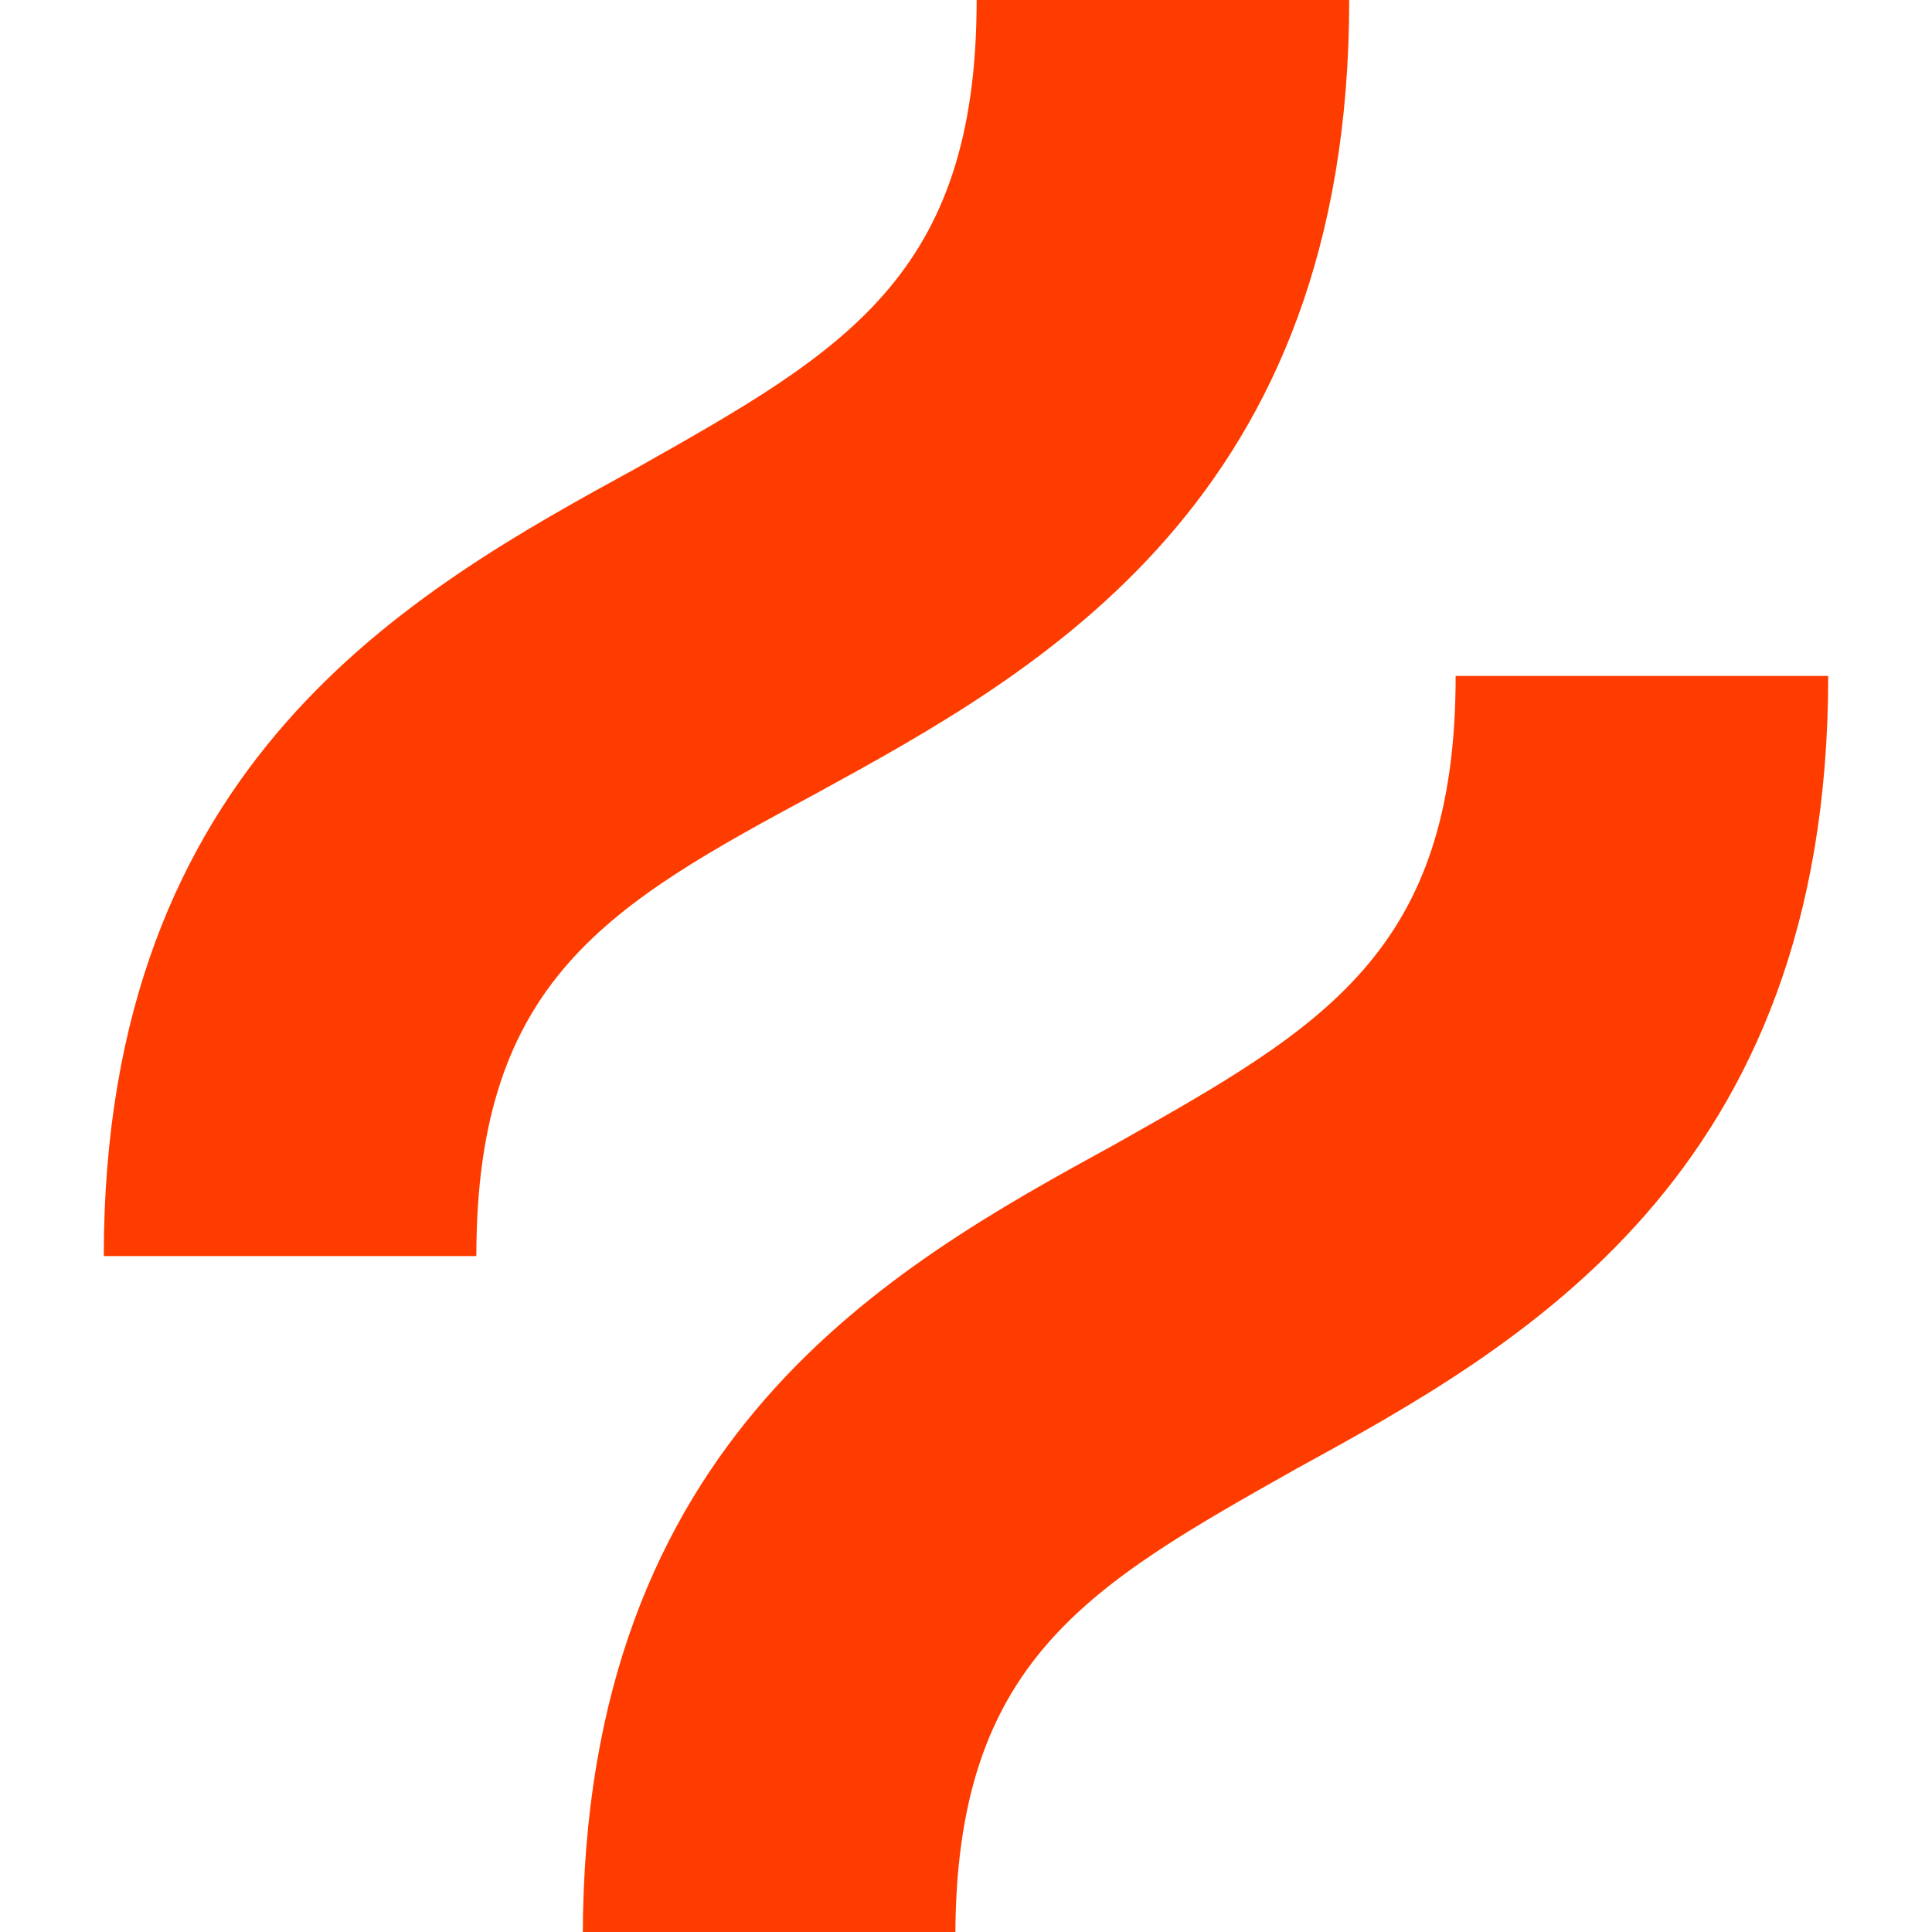
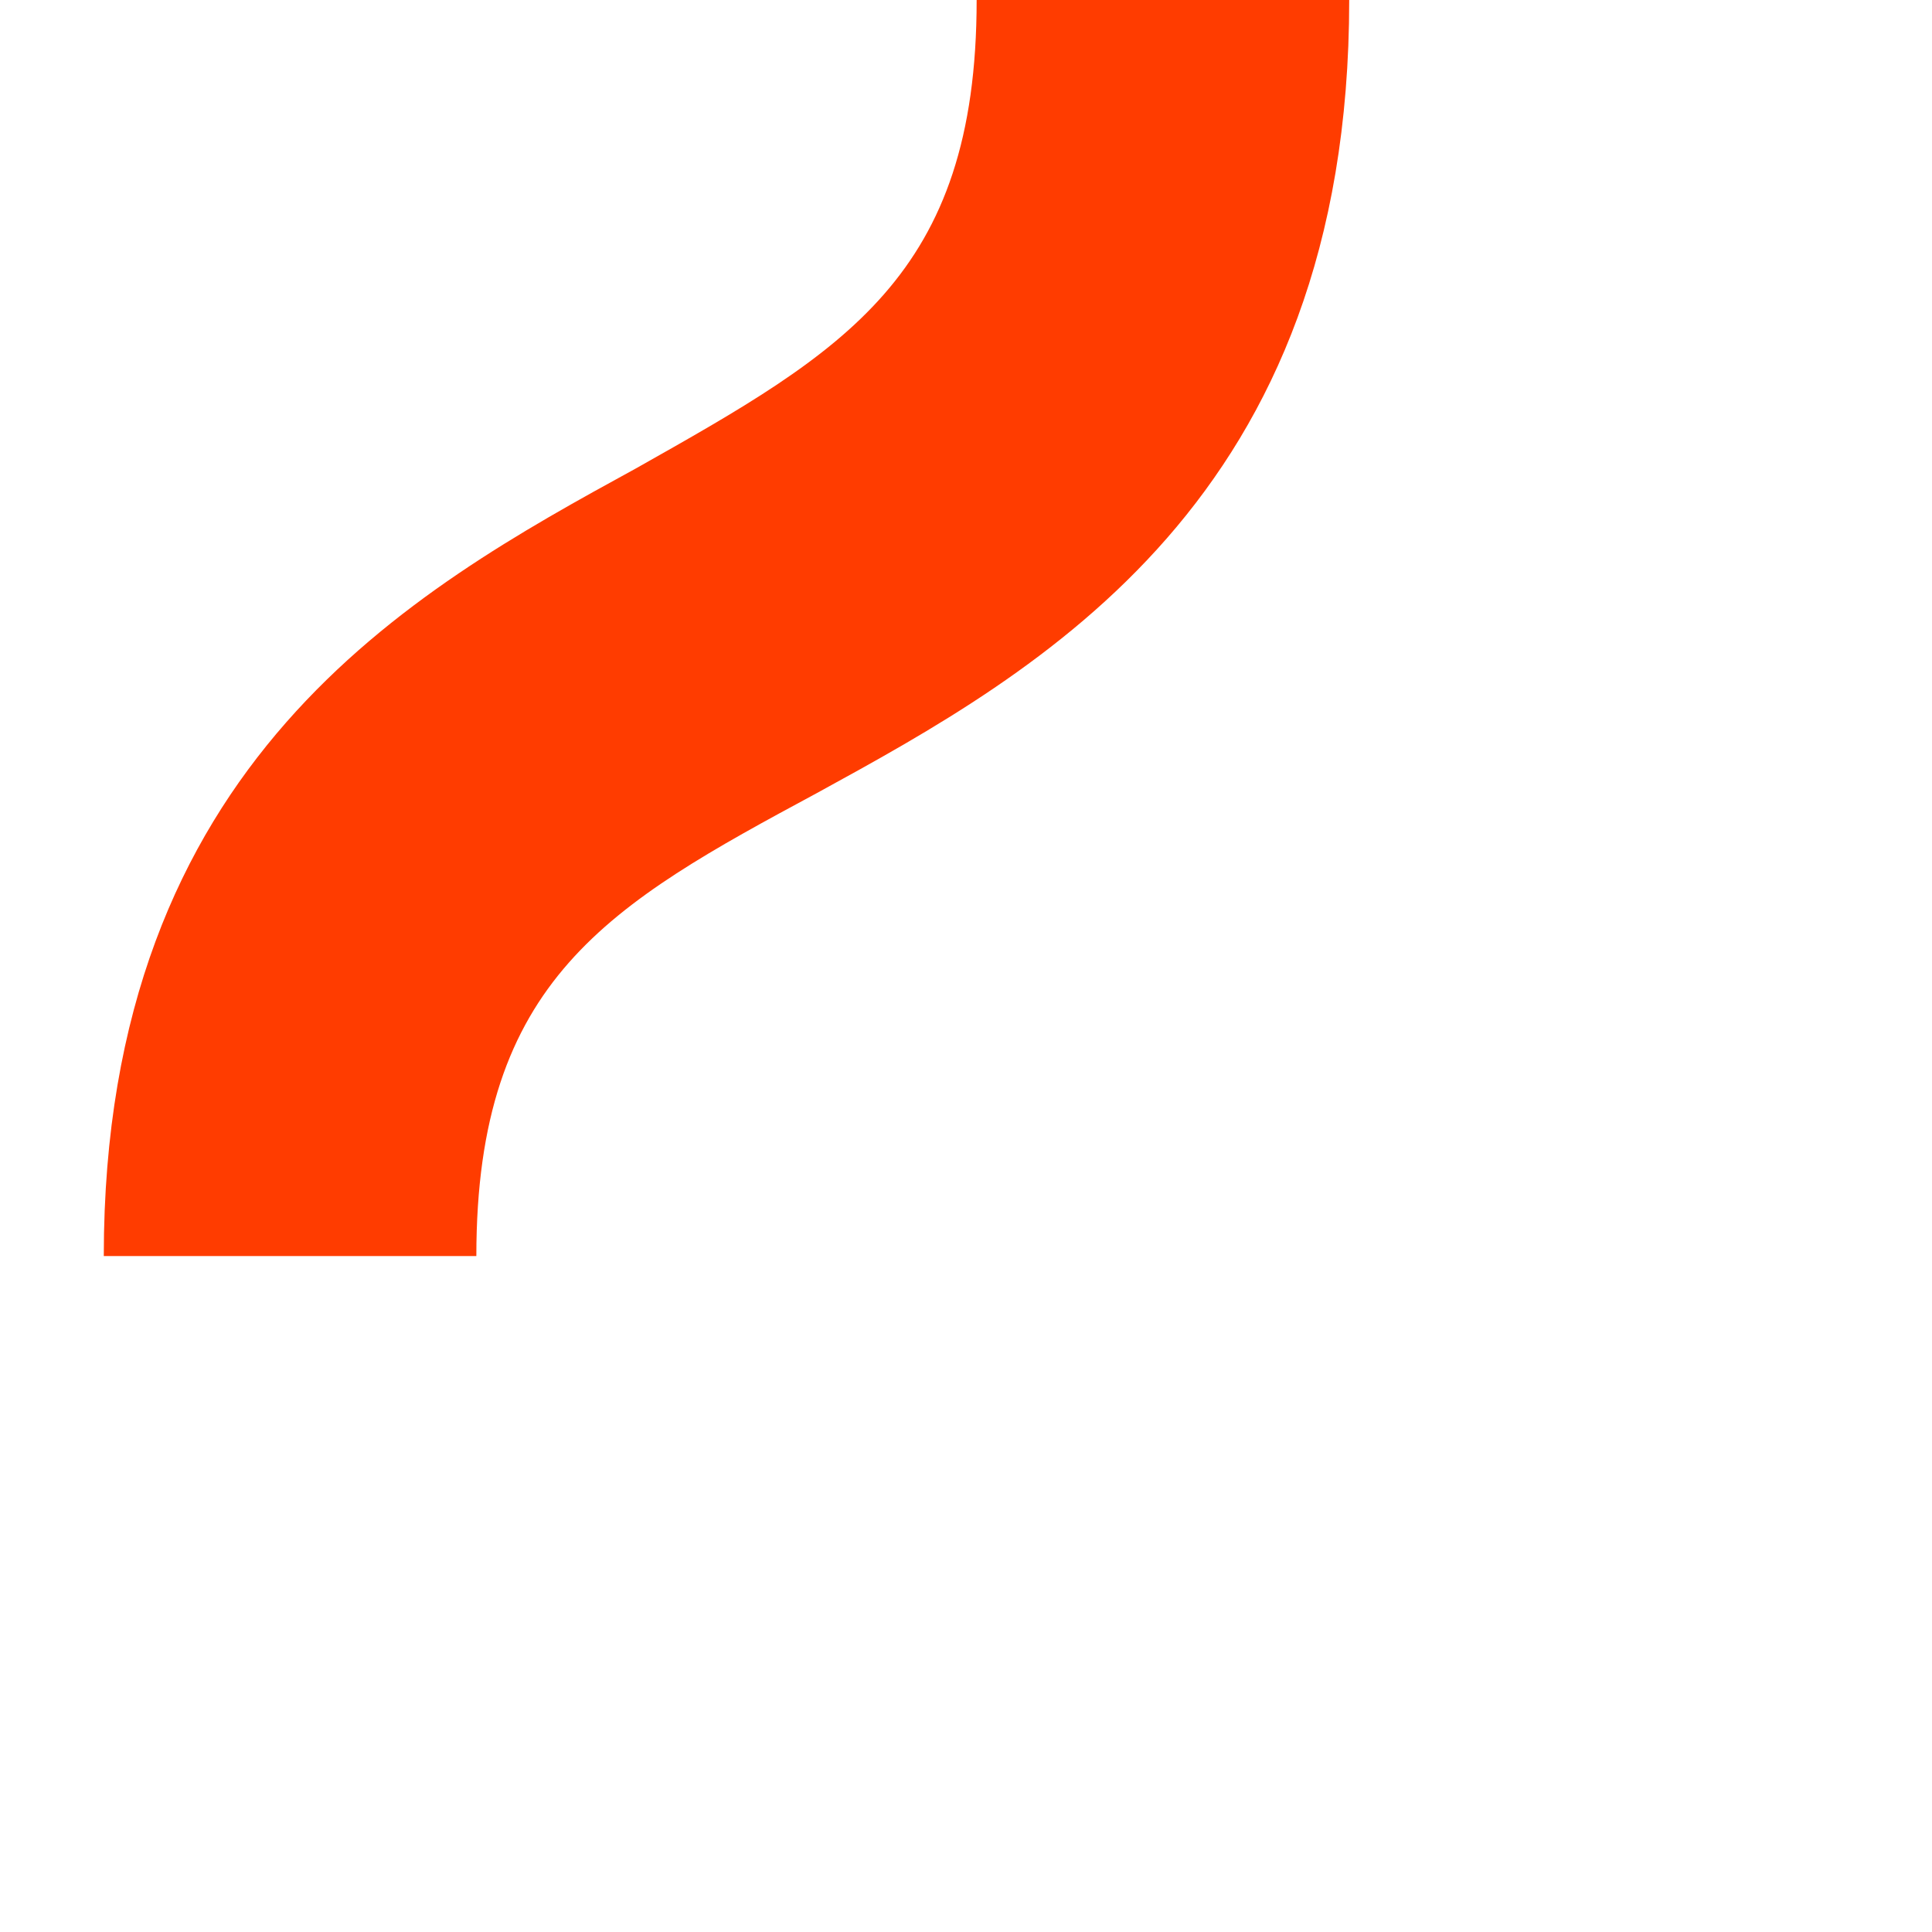
<svg xmlns="http://www.w3.org/2000/svg" id="Layer_1" x="0px" y="0px" viewBox="0 0 32.4 36.3" width="45" height="45" xml:space="preserve">
  <style type="text/css">  .st0{fill:#FF3C00;} </style>
  <g>
    <g>
      <path class="st0" d="M13.4,14.9c4.2-2.3,10-5.5,10-14.9h-7c0,5.2-2.5,6.6-6.4,8.8C5.8,11.1,0,14.3,0,23.6h7   C7,18.4,9.5,17,13.4,14.9z">   </path>
-       <path class="st0" d="M25.4,12.7c0,5.2-2.5,6.6-6.4,8.8c-4.2,2.3-10,5.5-10,14.9h7c0-5.2,2.5-6.6,6.4-8.8c4.2-2.3,10-5.5,10-14.9   H25.4z">   </path>
    </g>
  </g>
</svg>